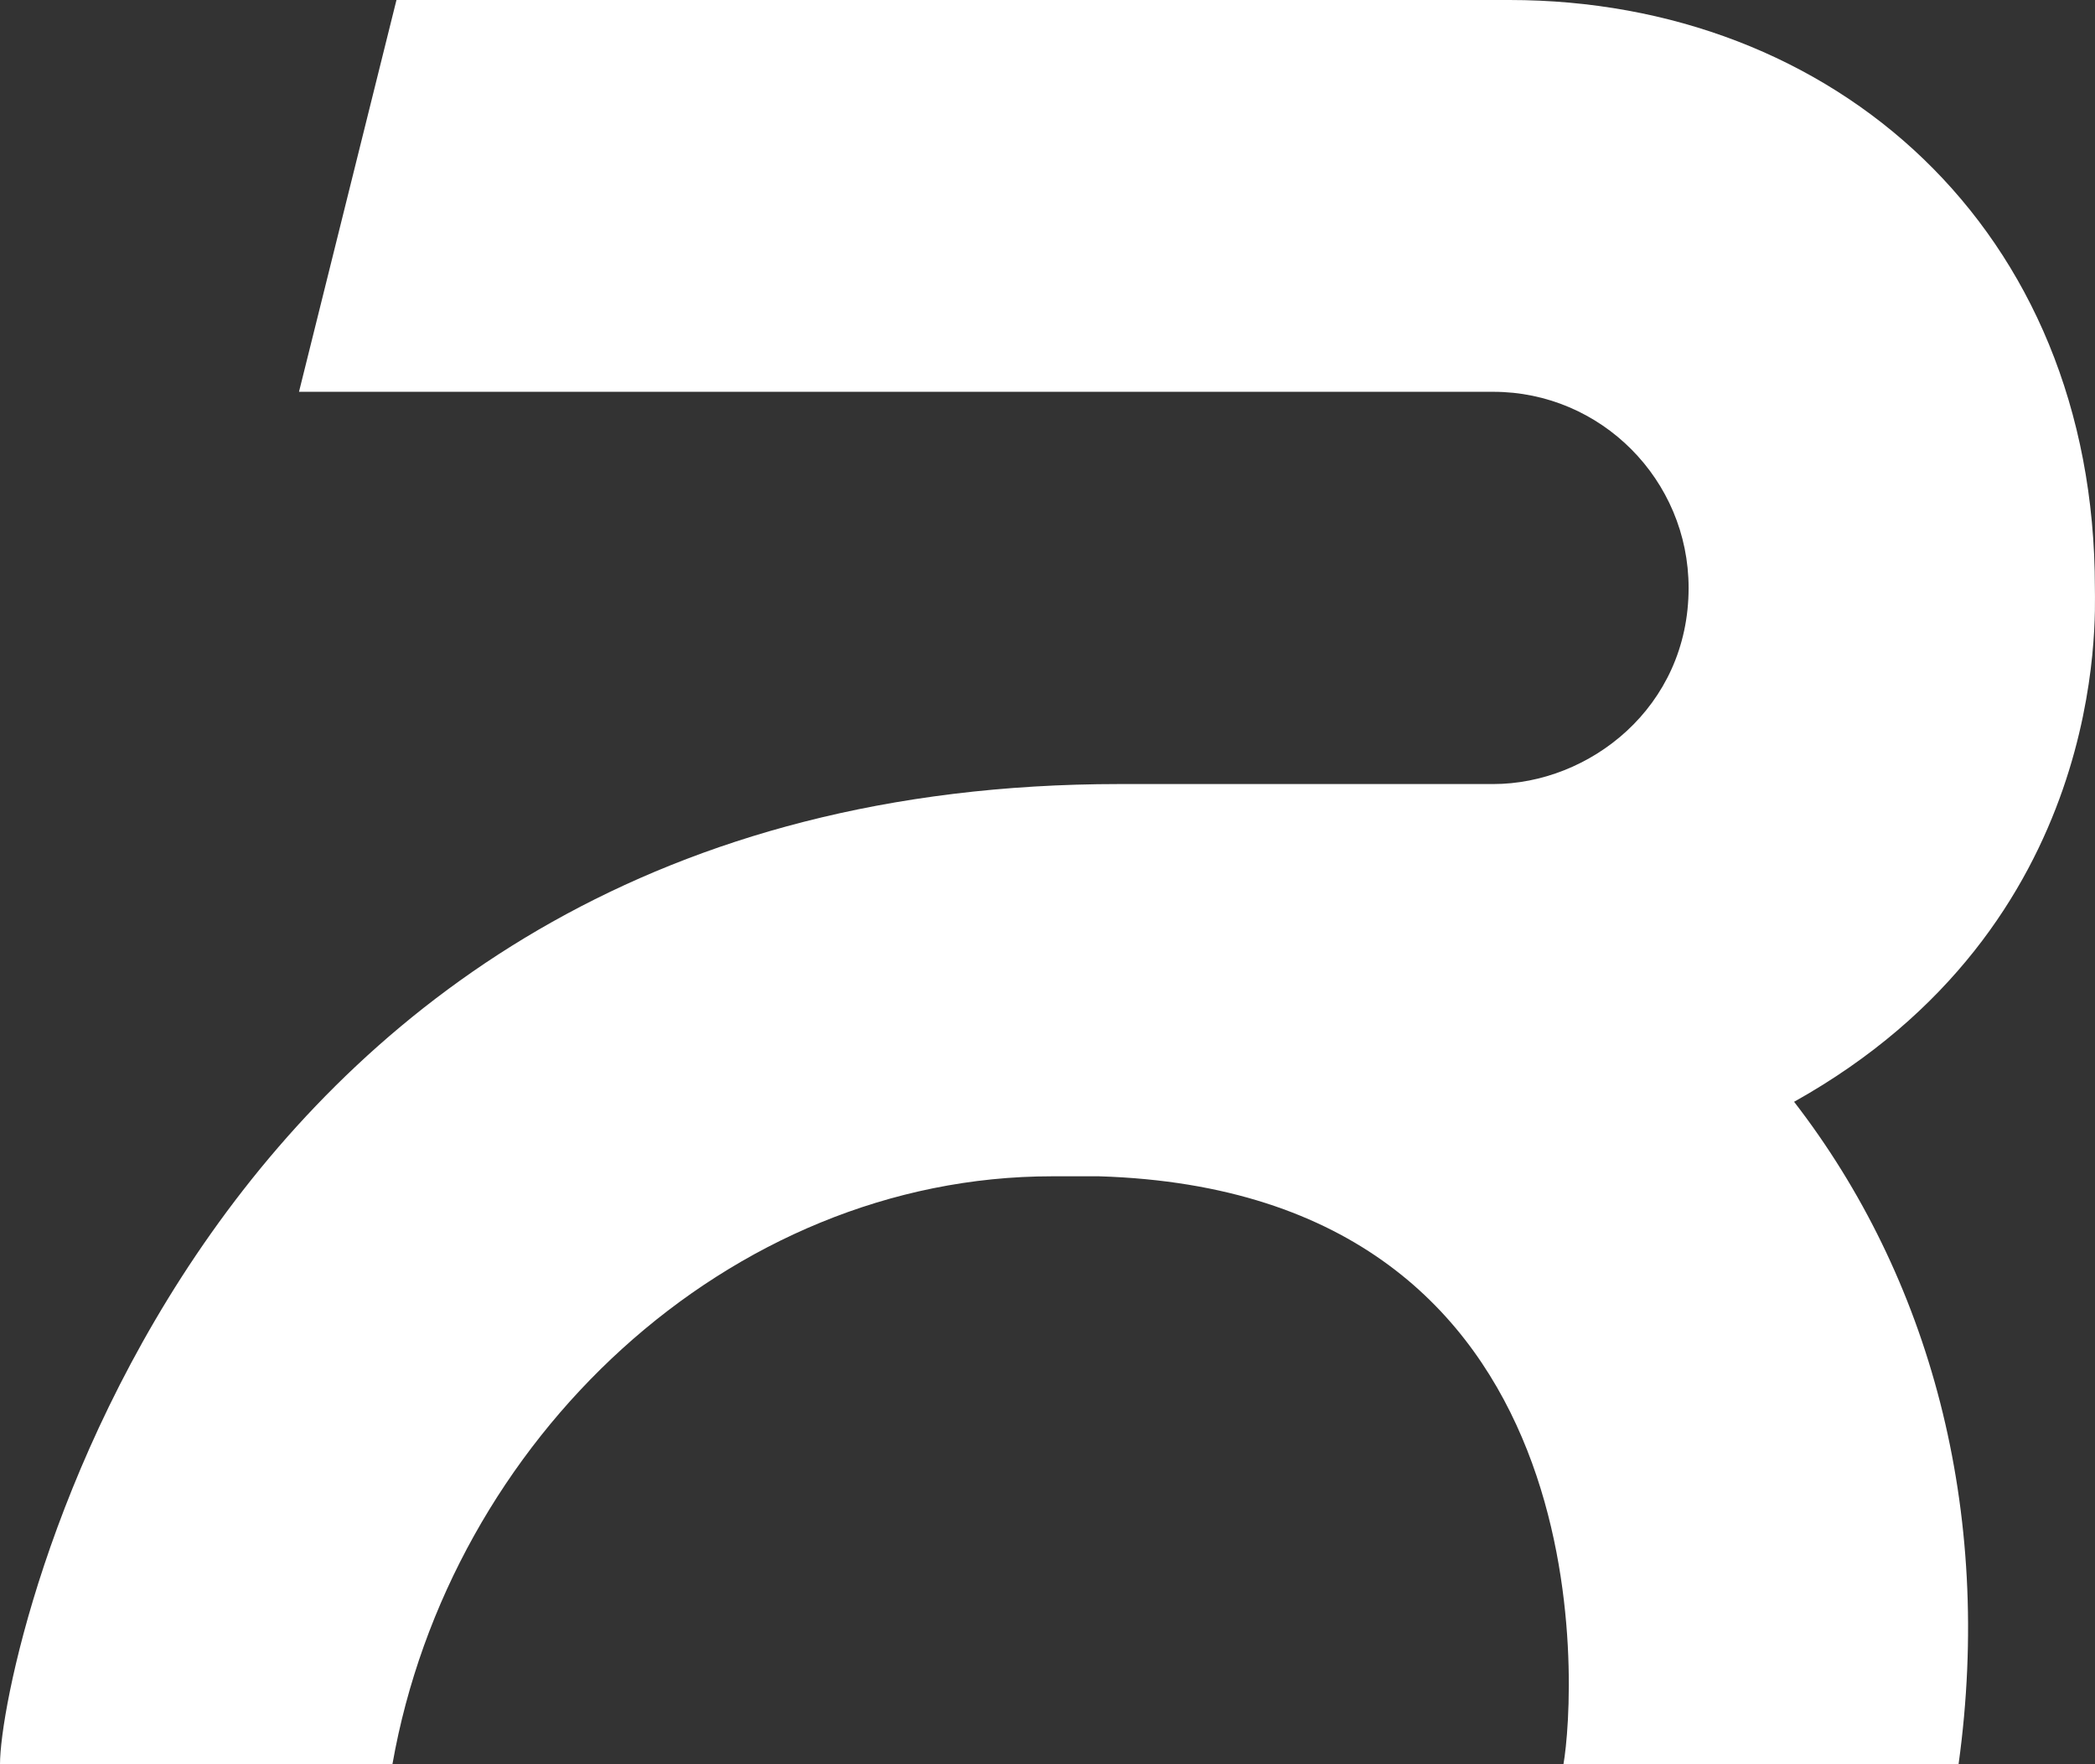
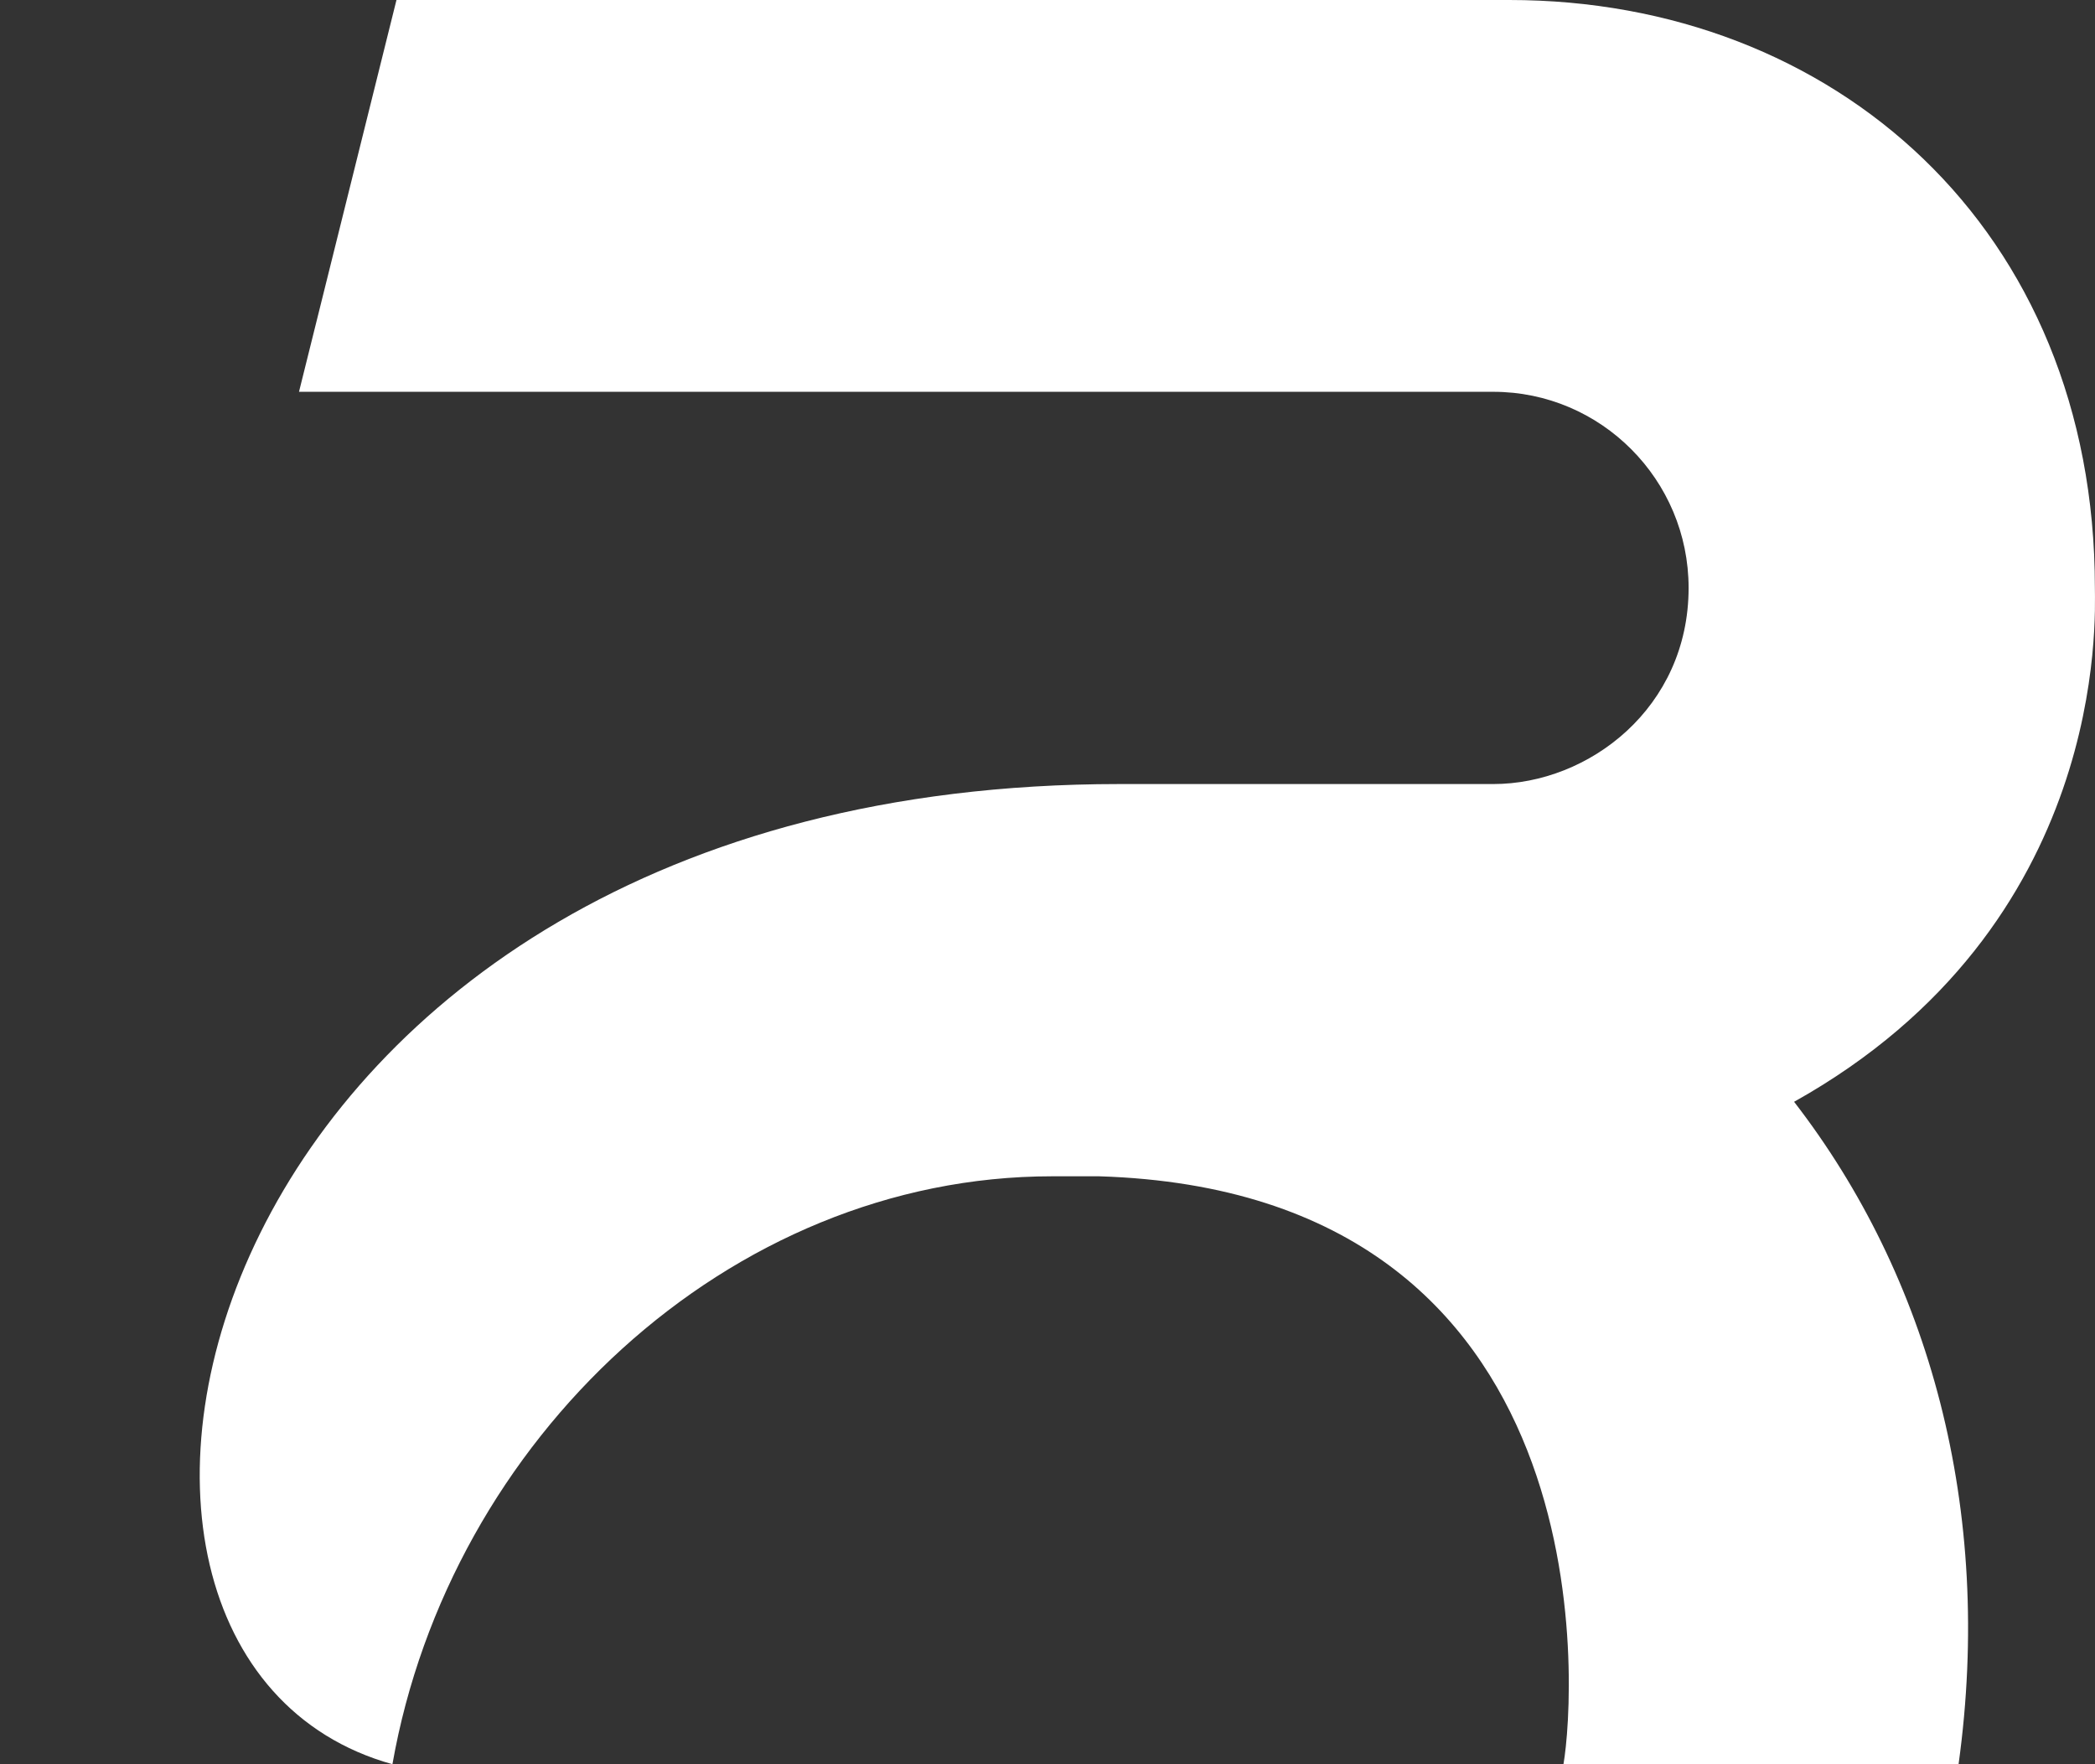
<svg xmlns="http://www.w3.org/2000/svg" width="57" height="48" viewBox="0 0 57 48" fill="none">
  <rect x="0" y="0" width="57" height="48" fill="#333333" stroke="none" />
-   <path d="M30.45 21.332H40.629C43.231 21.332 45.943 19.256 45.943 15.996C45.943 13.053 43.559 10.66 40.629 10.66H8.135L10.787 0H41.067C49.871 0 56.997 6.203 56.997 15.996C56.997 16.765 57.398 25.178 48.813 29.977C52.486 34.727 54.249 41.052 53.288 48H42.538C42.866 46.12 43.791 32.431 29.903 32.004C29.903 32.004 28.687 32.004 28.626 32.004C19.822 32.004 12.234 39.172 10.677 48H0C0 45.033 5.168 21.332 30.45 21.332Z" fill="white" />
+   <path d="M30.45 21.332H40.629C43.231 21.332 45.943 19.256 45.943 15.996C45.943 13.053 43.559 10.66 40.629 10.66H8.135L10.787 0H41.067C49.871 0 56.997 6.203 56.997 15.996C56.997 16.765 57.398 25.178 48.813 29.977C52.486 34.727 54.249 41.052 53.288 48H42.538C42.866 46.12 43.791 32.431 29.903 32.004C29.903 32.004 28.687 32.004 28.626 32.004C19.822 32.004 12.234 39.172 10.677 48C0 45.033 5.168 21.332 30.45 21.332Z" fill="white" />
</svg>